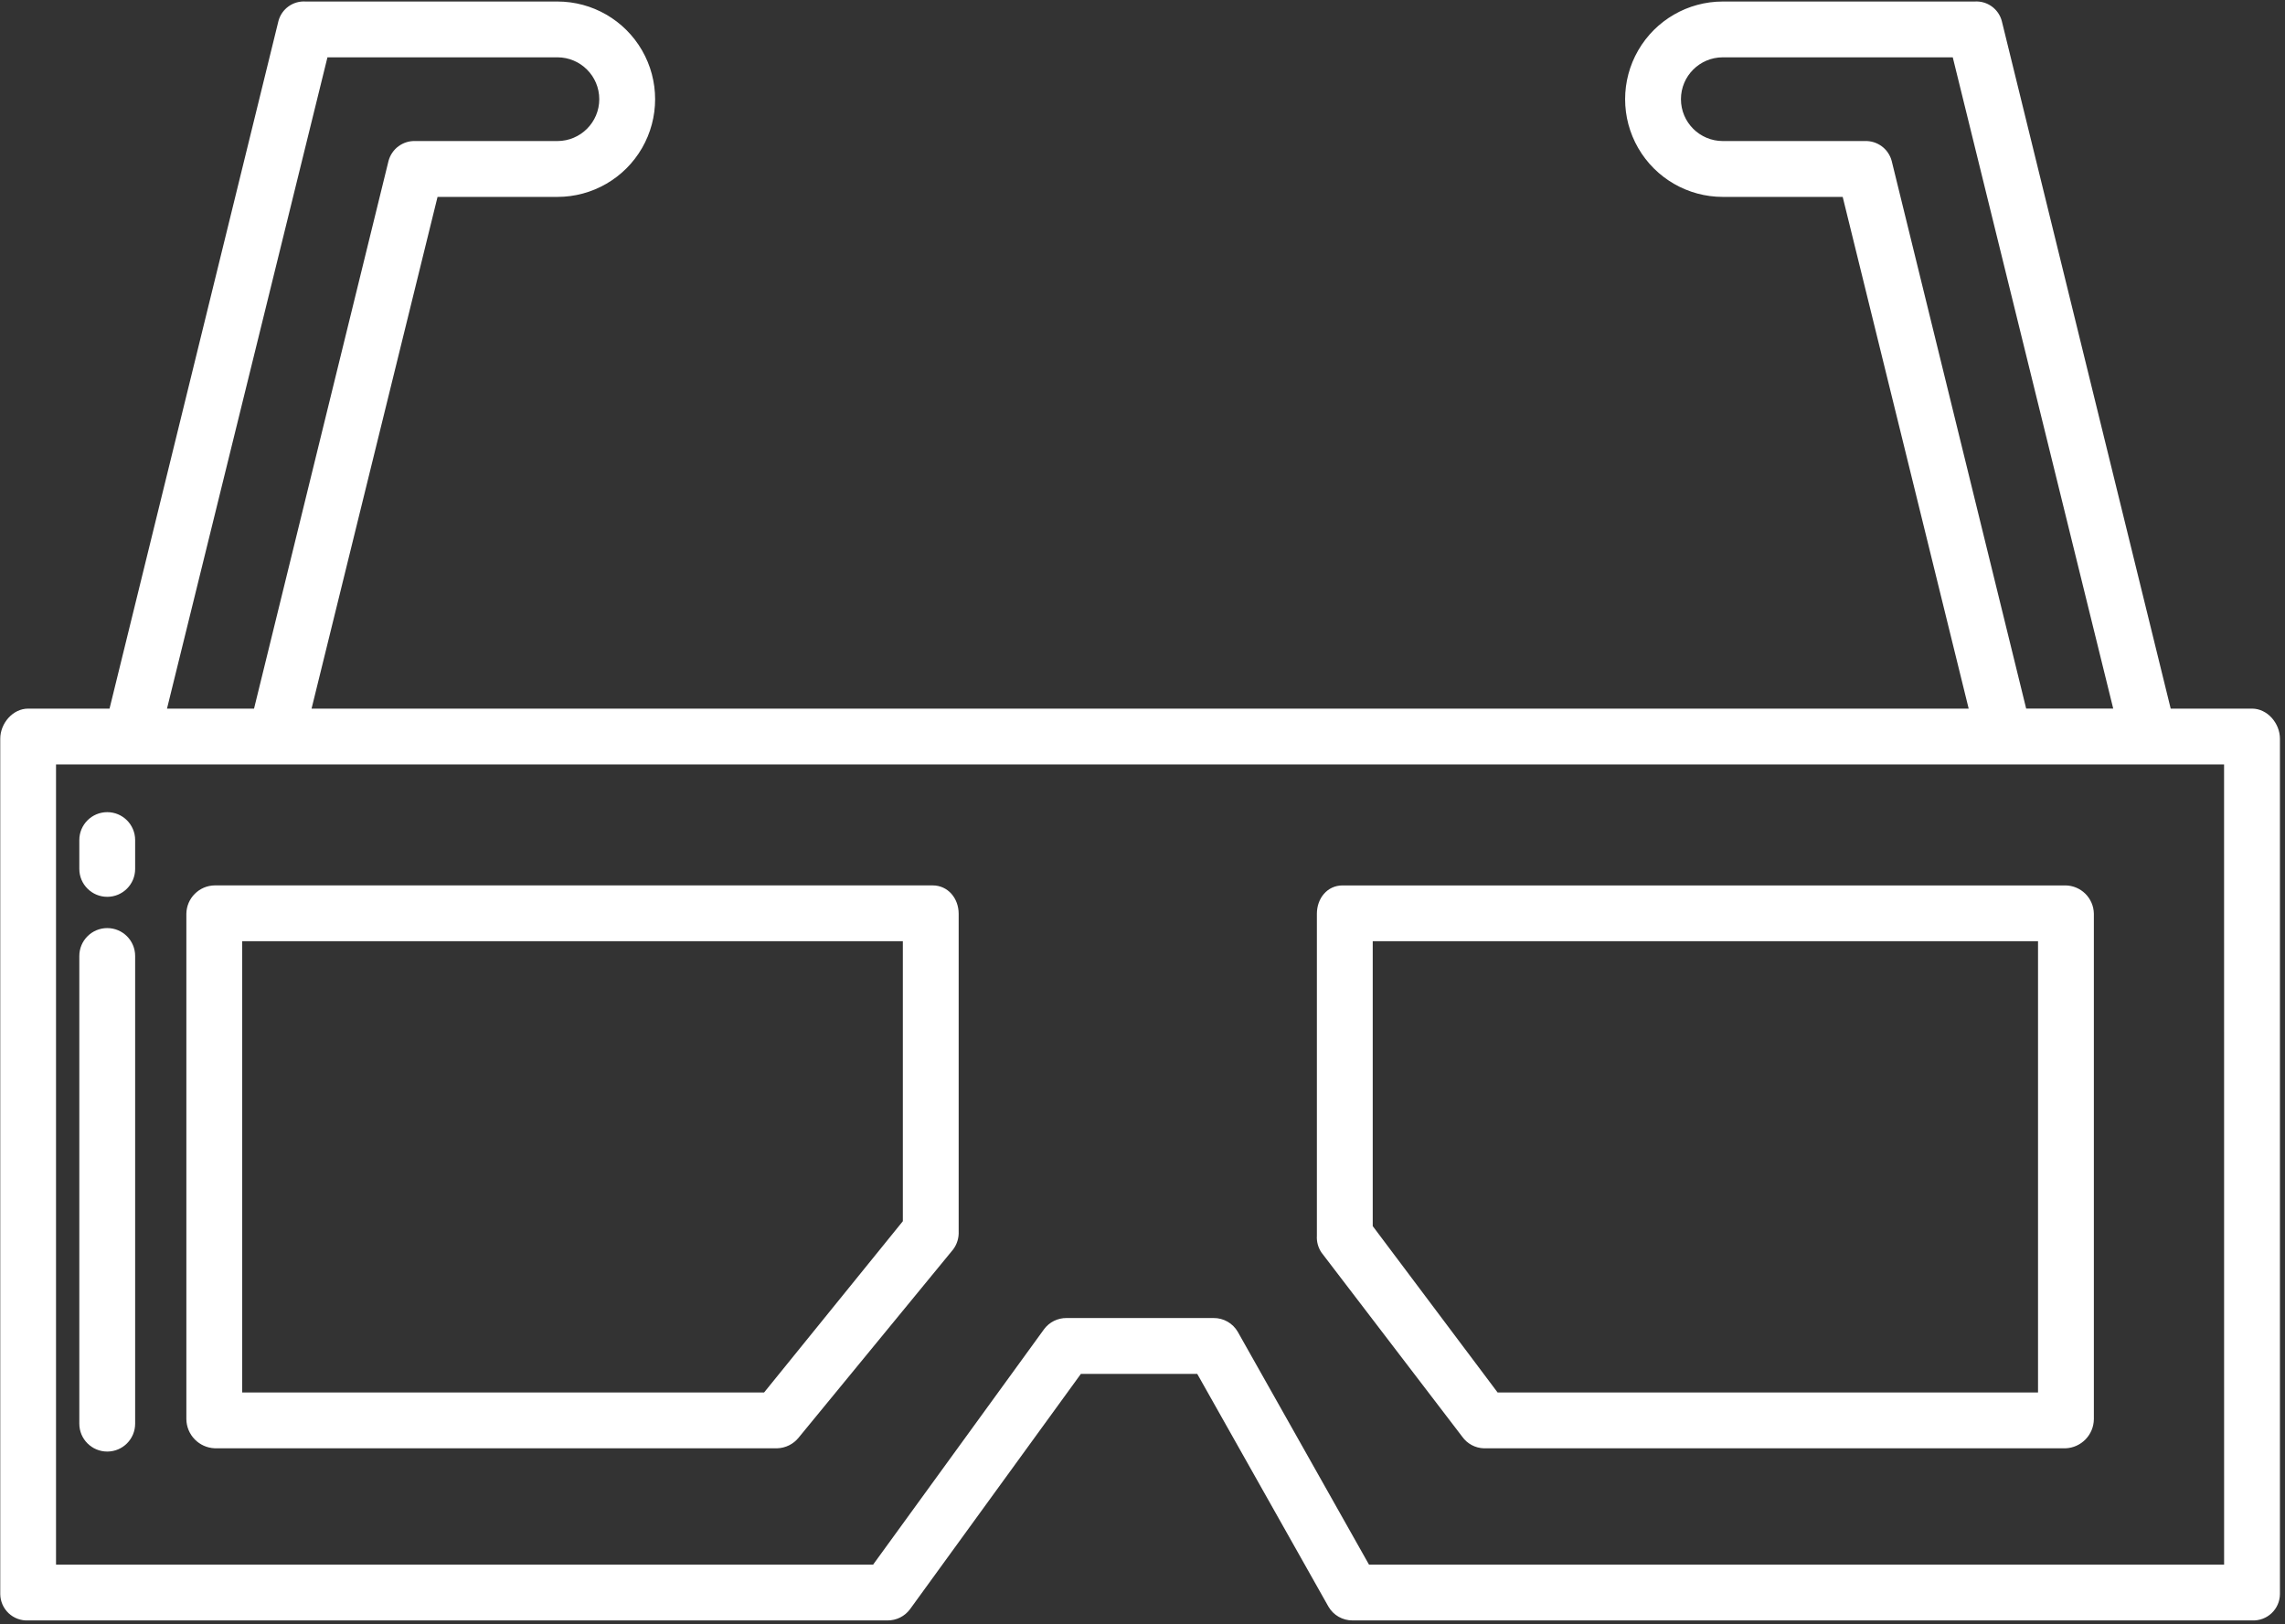
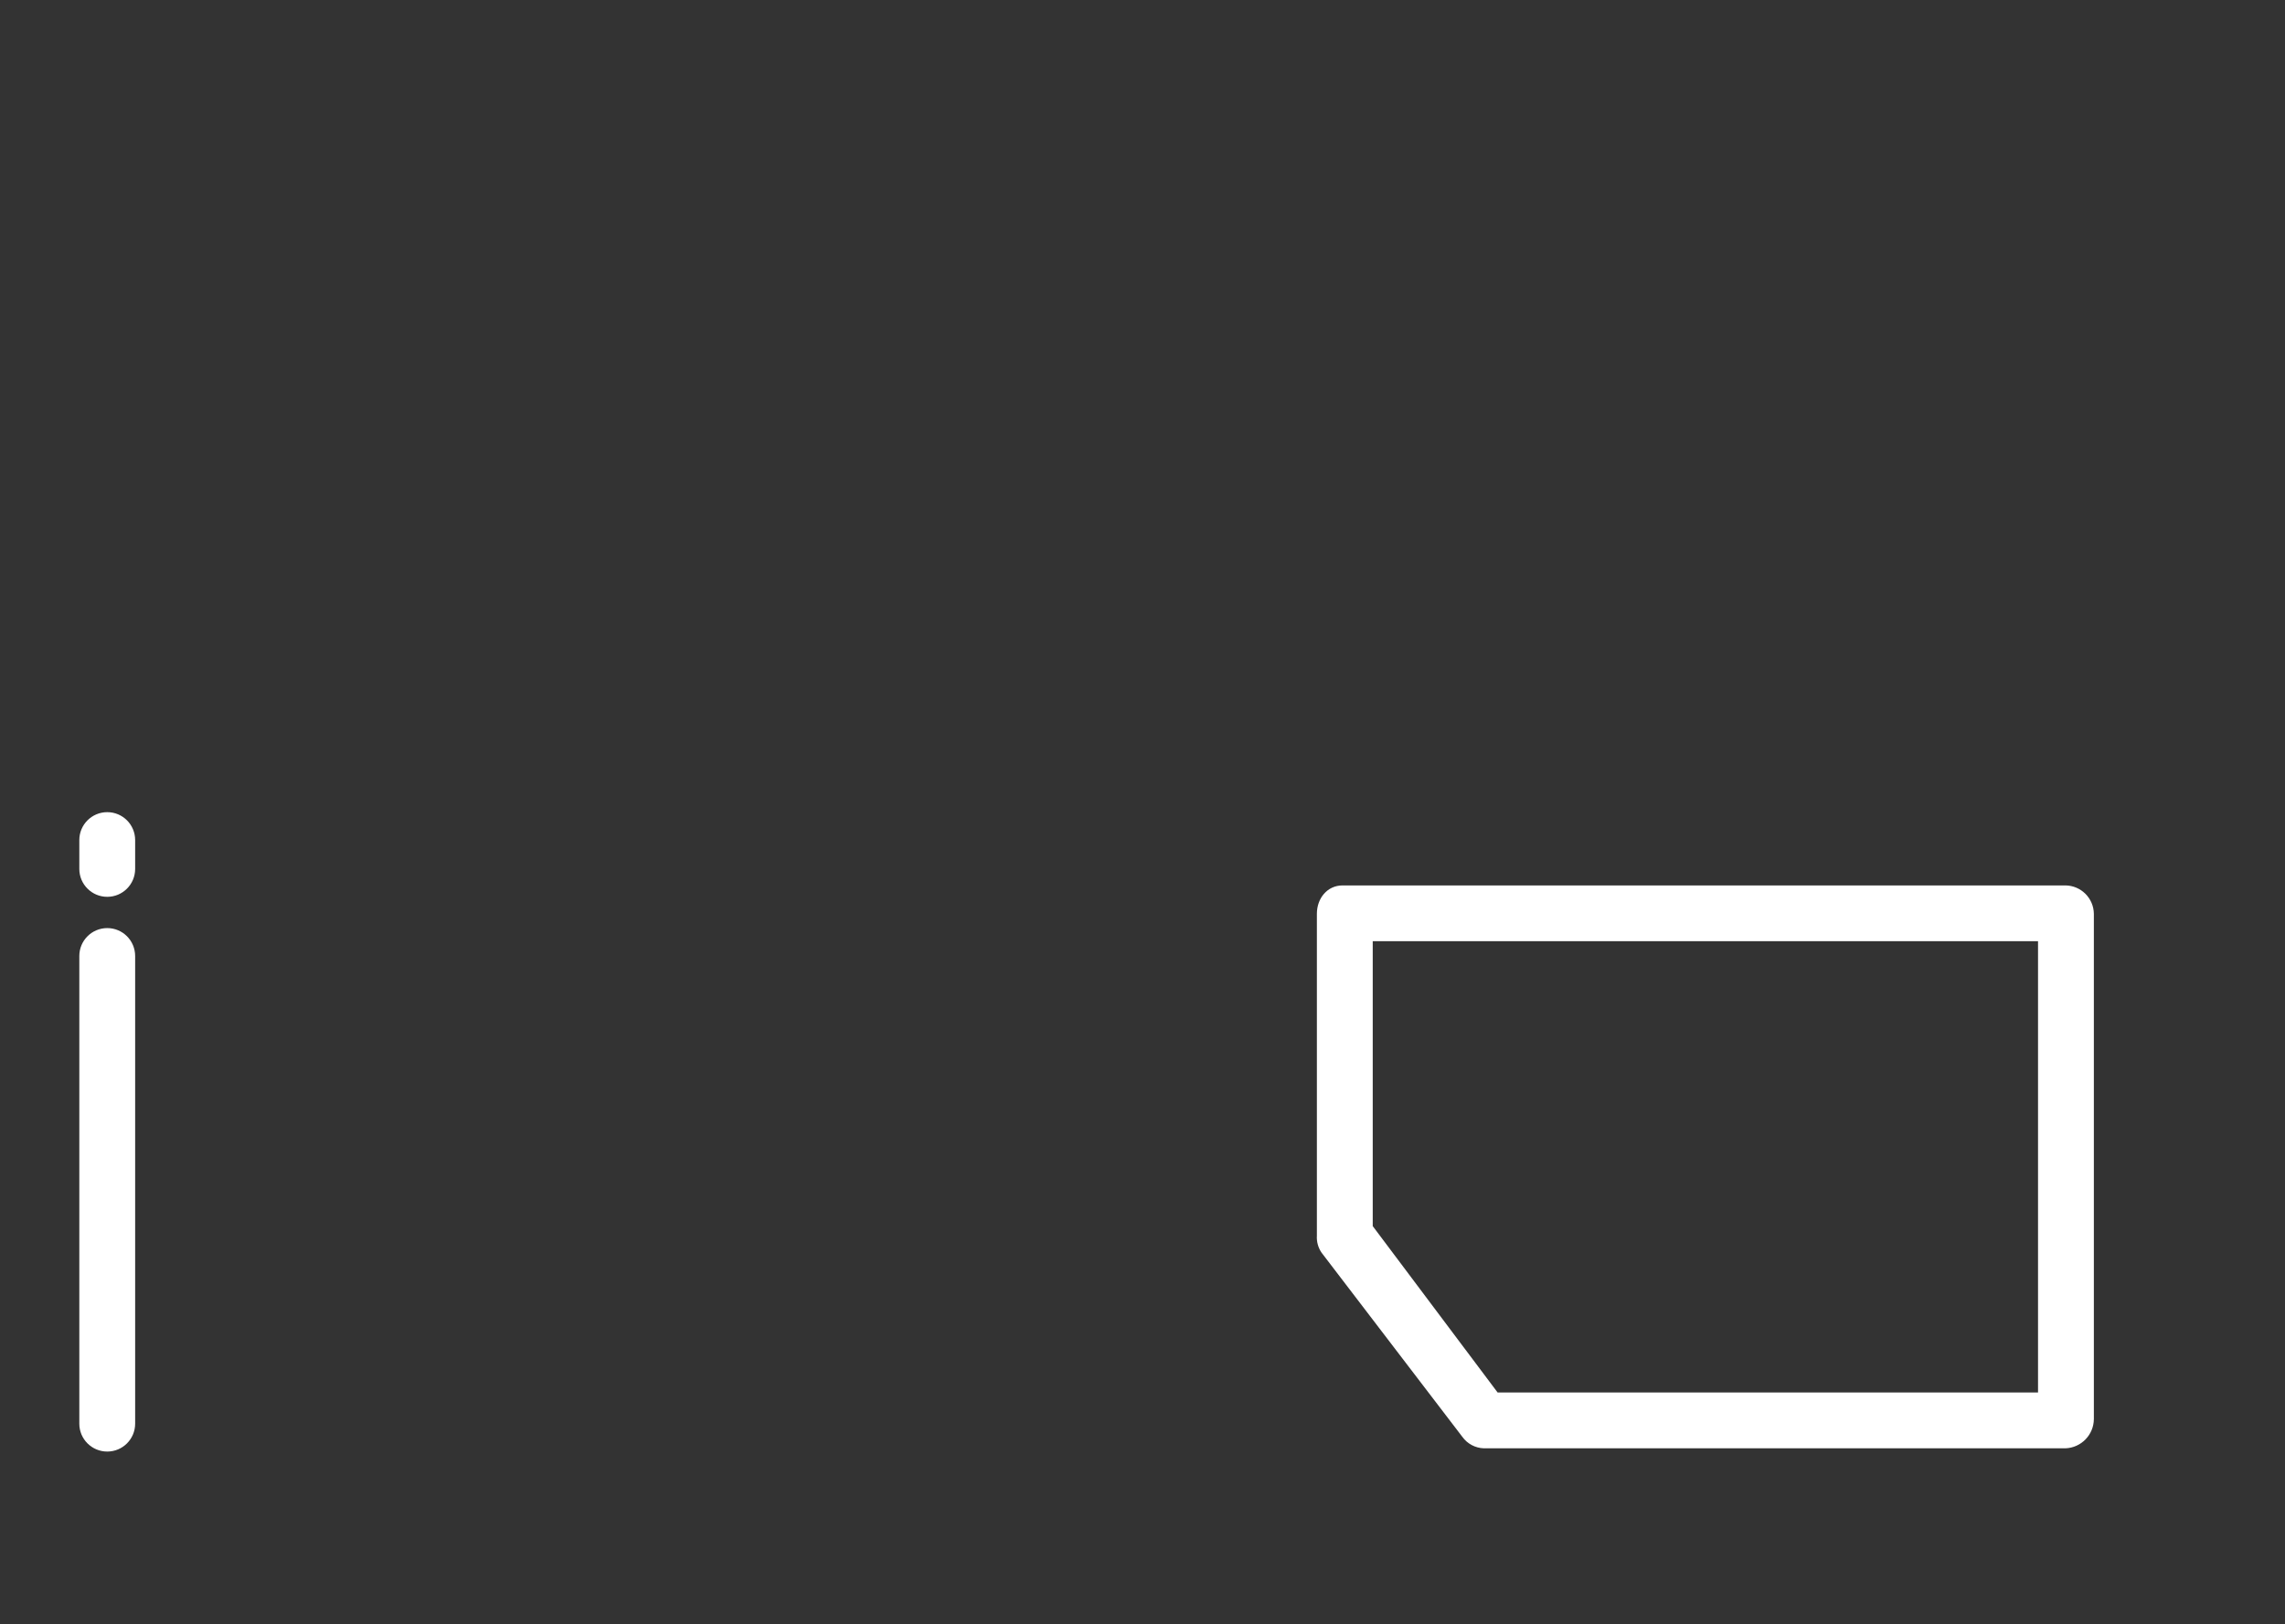
<svg xmlns="http://www.w3.org/2000/svg" width="415" height="295" viewBox="0 0 415 295" fill="none">
  <rect x="0" y="0" width="415" height="295" fill="#333333" stroke="none" />
-   <path d="M409.02 128.712H394.24L363.558 3.794C362.965 1.6 360.908 0.128 358.637 0.275H312.897C306.557 0.275 300.7 3.657 297.53 9.148C294.359 14.639 294.36 21.402 297.53 26.892C300.7 32.383 306.557 35.765 312.897 35.765H334.669L357.55 128.713H56.585L79.466 35.765H101.239C107.578 35.765 113.435 32.383 116.605 26.892C119.775 21.401 119.775 14.638 116.605 9.148C113.436 3.657 107.579 0.275 101.239 0.275H55.498C53.23 0.128 51.171 1.6 50.577 3.794L19.895 128.712H5.115C2.314 128.712 0.047 131.386 0.047 134.183V289.552C0.06 290.867 0.607 292.118 1.563 293.021C2.519 293.923 3.804 294.396 5.115 294.332H161.171C162.788 294.352 164.317 293.594 165.277 292.293L196.312 249.548H217.441L241.257 291.803C242.159 293.387 243.853 294.353 245.674 294.332H409.012C410.323 294.396 411.608 293.923 412.564 293.021C413.52 292.119 414.07 290.867 414.08 289.552V134.184C414.08 131.383 411.813 128.713 409.012 128.713L409.02 128.712ZM343.572 29.247C342.992 27.029 340.939 25.517 338.648 25.62H312.897C308.697 25.62 305.292 22.216 305.292 18.016C305.292 13.816 308.697 10.412 312.897 10.412H354.659L383.802 128.709H367.993L343.572 29.247ZM59.472 10.411H101.235C105.434 10.411 108.839 13.816 108.839 18.016C108.839 22.215 105.434 25.62 101.235 25.62H75.483C73.192 25.516 71.143 27.029 70.559 29.246L46.139 128.712H30.33L59.472 10.411ZM403.941 284.189H248.632L224.816 241.934C223.914 240.354 222.223 239.385 220.402 239.405H193.721C192.104 239.385 190.575 240.146 189.616 241.444L158.58 284.189H10.176V138.85H403.935L403.941 284.189Z" fill="white" />
  <path d="M19.478 162.898C22.278 162.898 24.546 160.627 24.546 157.83V152.59C24.546 149.789 22.278 147.519 19.478 147.519C16.677 147.519 14.406 149.789 14.406 152.59V157.83C14.406 160.627 16.677 162.898 19.478 162.898Z" fill="white" />
  <path d="M19.478 263.66C22.278 263.66 24.546 261.393 24.546 258.592V173.648C24.546 170.848 22.278 168.577 19.478 168.577C16.677 168.577 14.406 170.848 14.406 173.648V258.592C14.406 261.393 16.677 263.66 19.478 263.66Z" fill="white" />
-   <path d="M39.013 263.067H141.158C142.684 263.02 144.113 262.306 145.066 261.108L173.119 226.937C173.823 225.988 174.172 224.827 174.112 223.646V165.978C174.112 163.177 172.176 160.822 169.379 160.822H39.016C36.178 160.852 33.884 163.14 33.847 165.978V257.758C33.874 260.623 36.151 262.961 39.016 263.065L39.013 263.067ZM43.984 170.96H163.974V221.82L138.775 252.926H43.99L43.984 170.96Z" fill="white" />
  <path d="M265.579 260.973C266.485 262.245 267.934 263.019 269.497 263.07H375.12C377.985 262.966 380.259 260.628 380.286 257.763V165.983C380.249 163.145 377.955 160.857 375.117 160.827H243.844C241.043 160.827 239.171 163.179 239.171 165.983V224.443C239.101 225.54 239.399 226.63 240.023 227.536L265.579 260.973ZM249.314 170.962H370.145V252.926H271.993L249.314 222.707V170.962Z" fill="white" />
</svg>